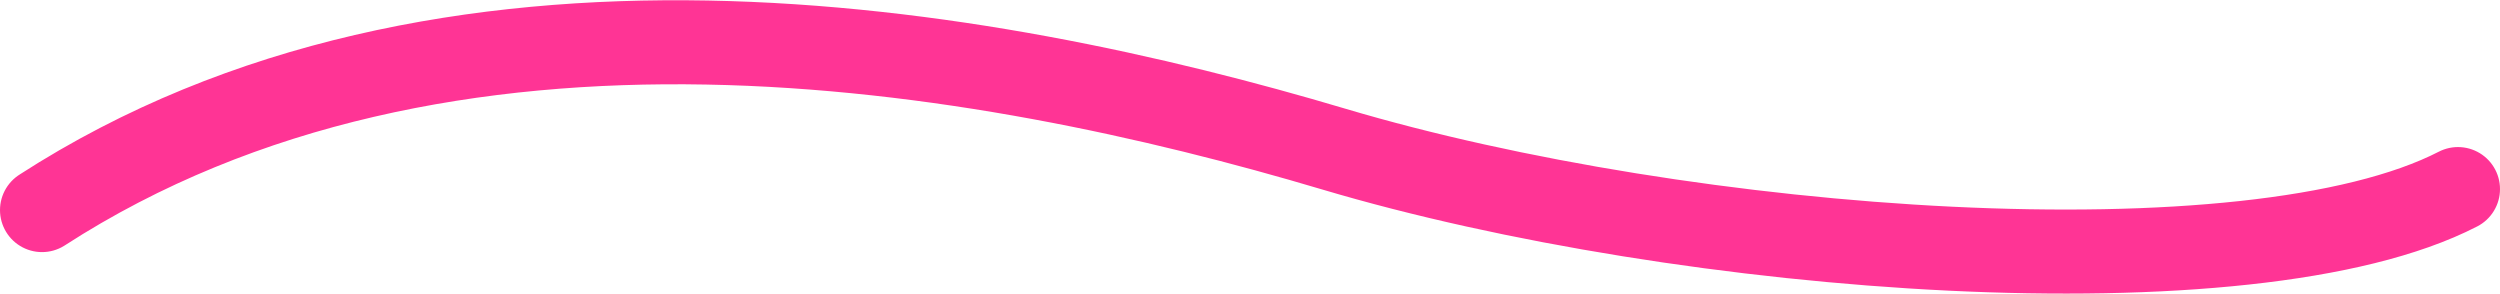
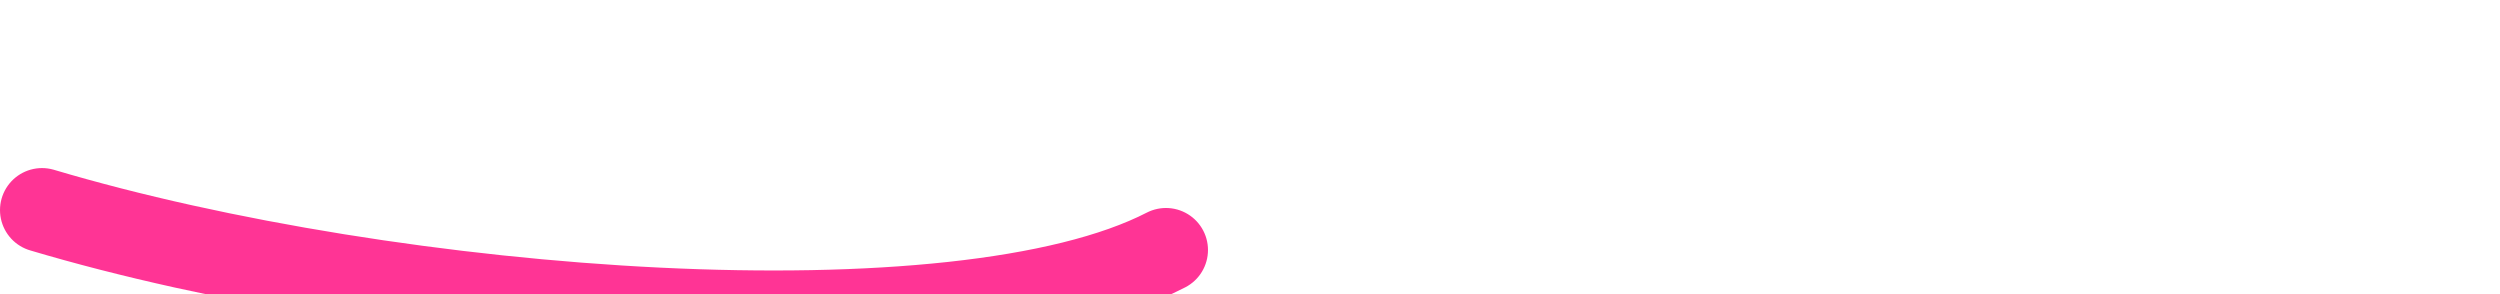
<svg xmlns="http://www.w3.org/2000/svg" version="1.1" id="Calque_1" x="0px" y="0px" viewBox="0 0 119 14" style="enable-background:new 0 0 119 14;" xml:space="preserve">
  <style type="text/css">
	.st0{fill:none;stroke:#FF3495;stroke-width:4;stroke-linecap:round;}
</style>
  <title>Pink line</title>
  <desc>Created with Sketch.</desc>
  <g id="Page-1">
    <g id="LANDING-LABEVENT" transform="translate(-1186, -2944)">
      <g id="UN-OUTIL-..." transform="translate(355, 2824)">
-         <path id="Pink-line" class="st0" d="M833,130c19.2-12.4,44.7-7.9,61.5-2.9c16.8,5,43.6,7,53.5,1.9" />
+         <path id="Pink-line" class="st0" d="M833,130c16.8,5,43.6,7,53.5,1.9" />
      </g>
    </g>
  </g>
</svg>